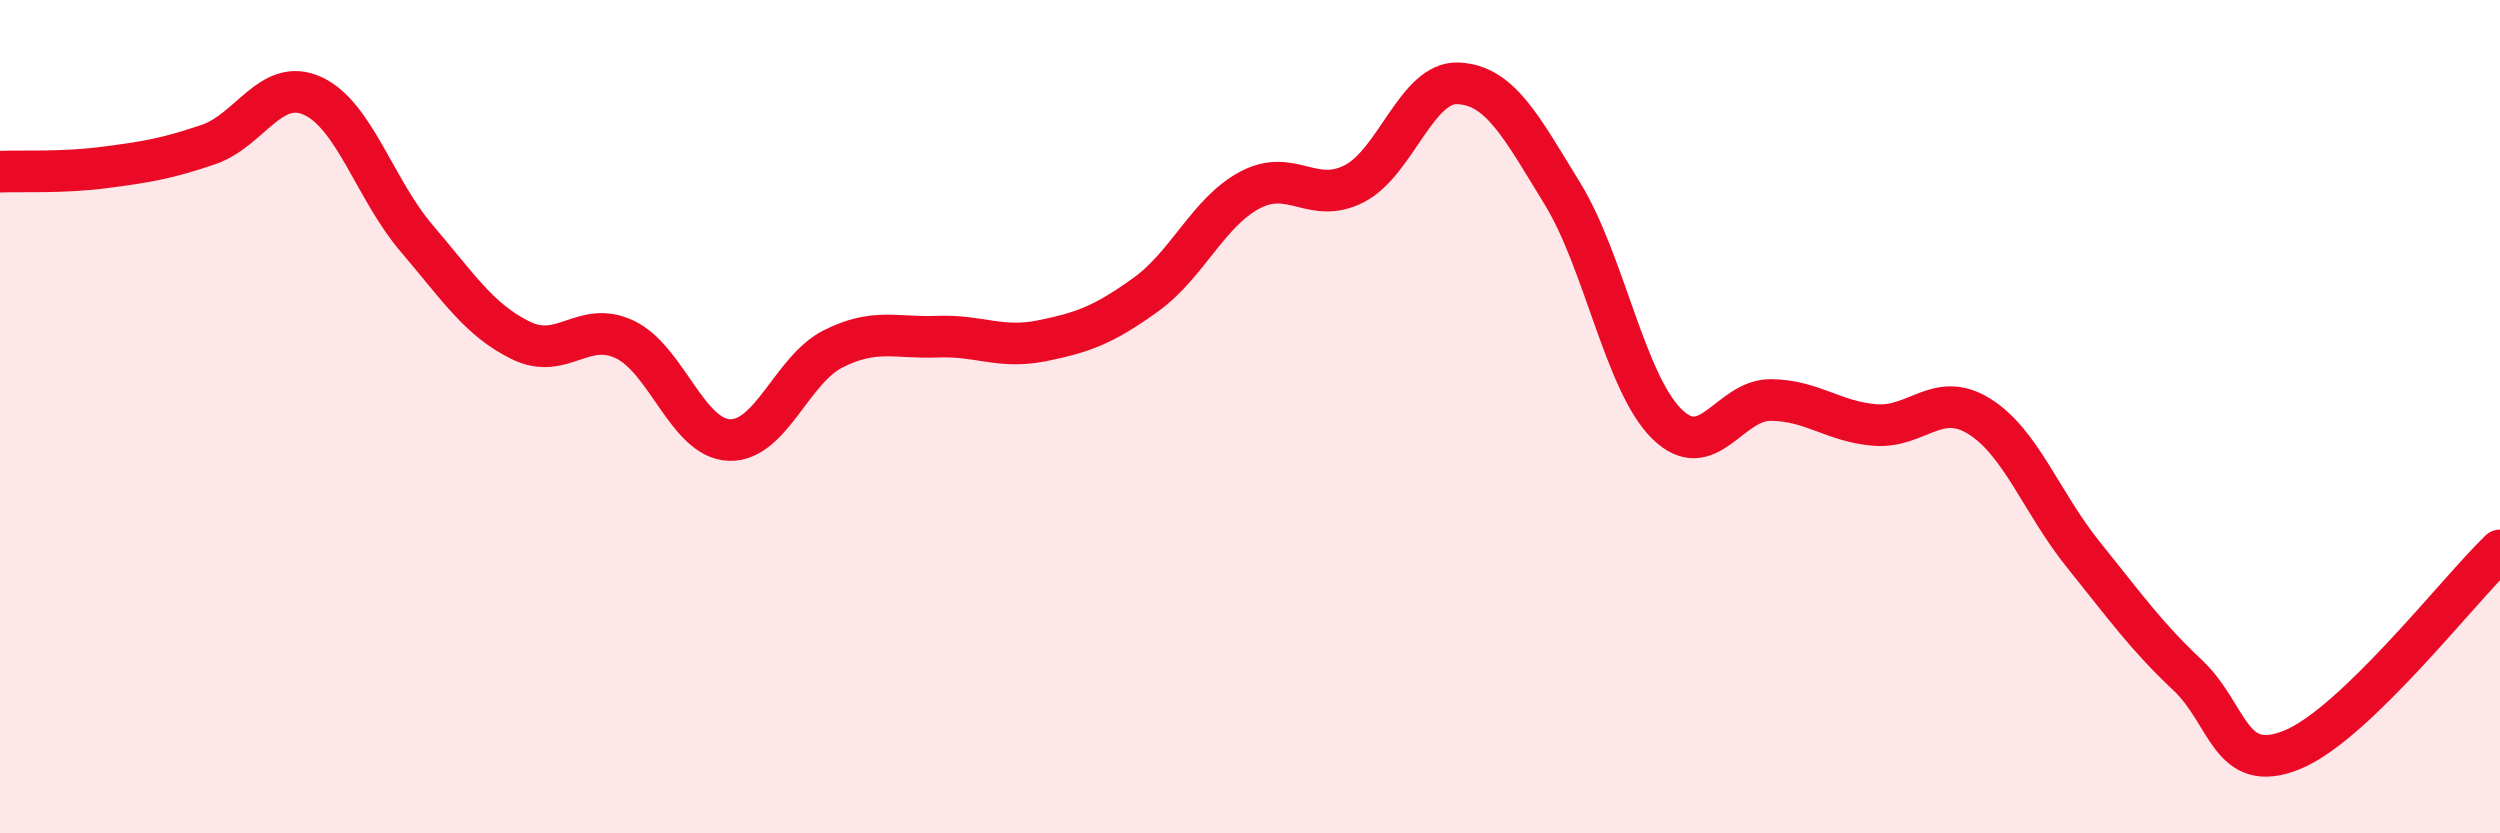
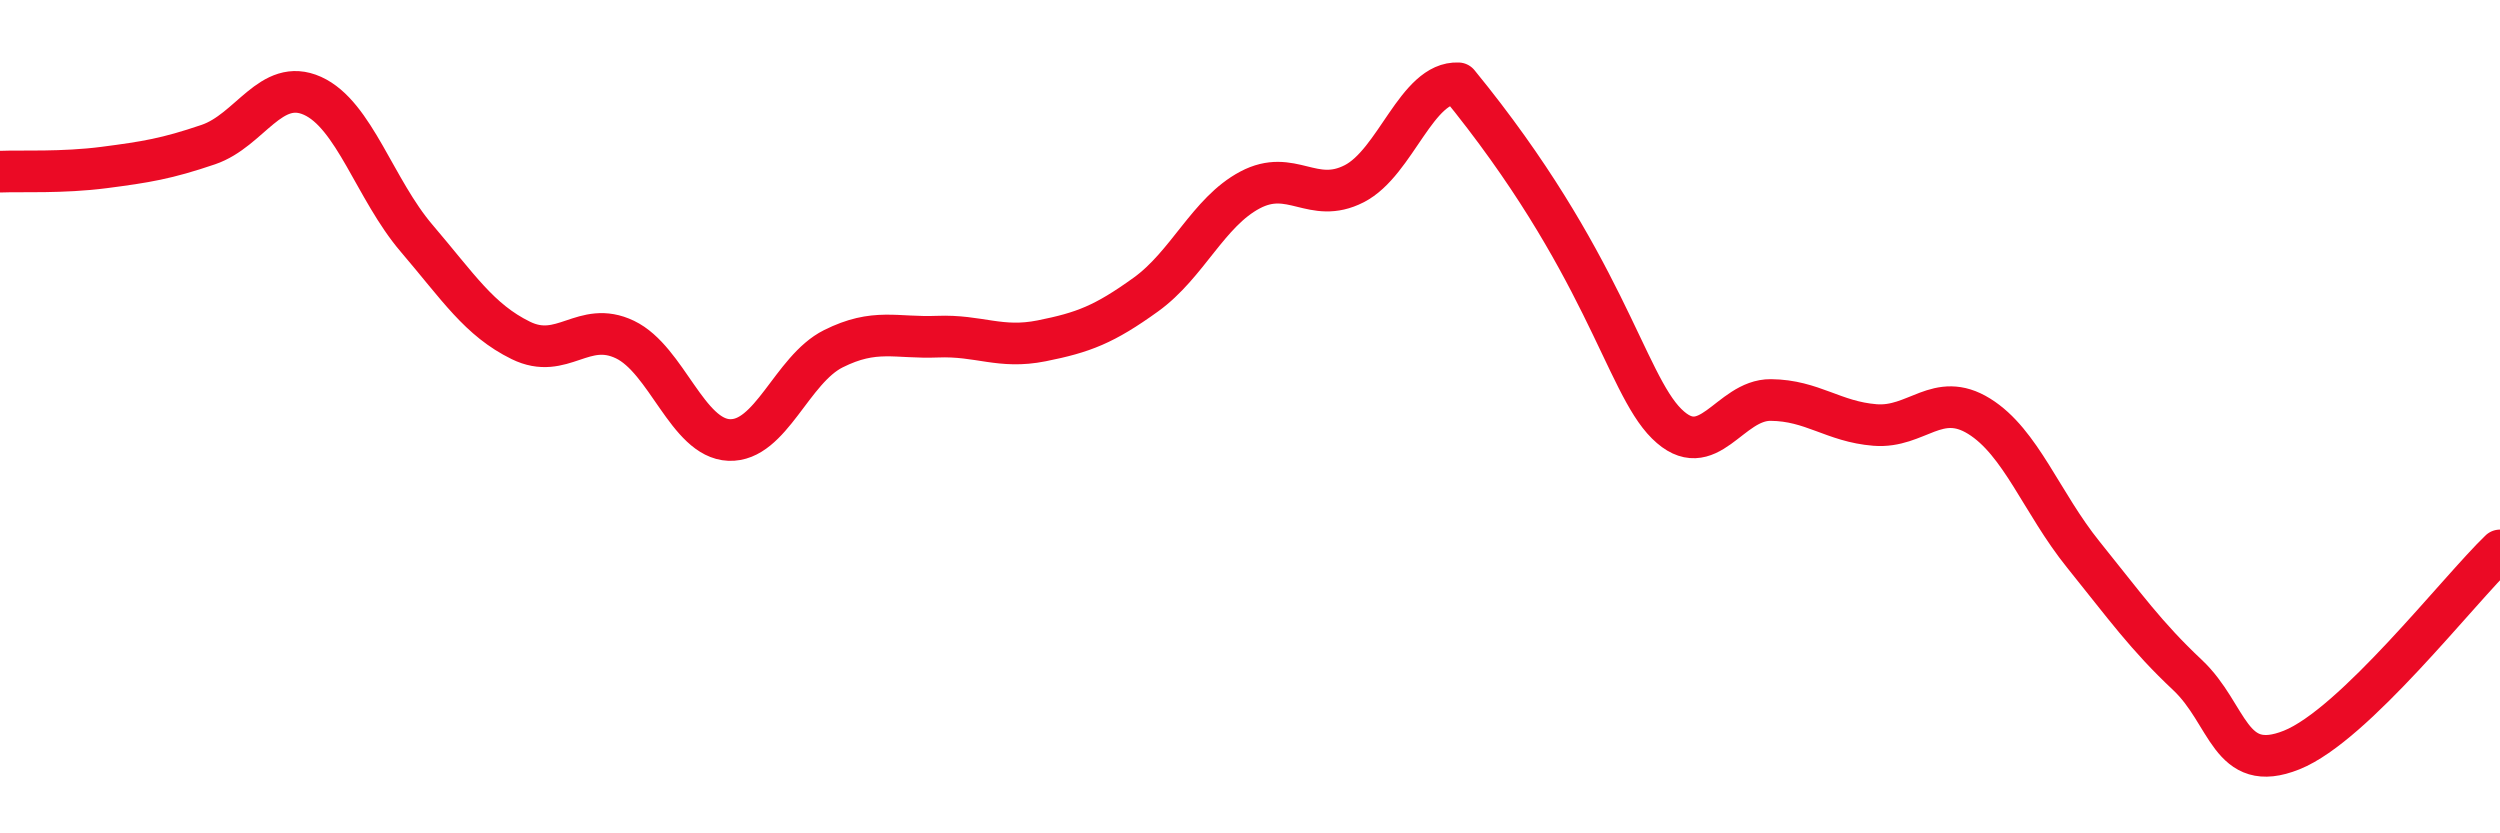
<svg xmlns="http://www.w3.org/2000/svg" width="60" height="20" viewBox="0 0 60 20">
-   <path d="M 0,4.12 C 0.5,4.1 1.5,4.15 2.5,4.02 C 3.5,3.89 4,3.81 5,3.47 C 6,3.13 6.5,1.85 7.5,2.3 C 8.5,2.75 9,4.55 10,5.72 C 11,6.89 11.5,7.68 12.5,8.17 C 13.5,8.66 14,7.67 15,8.15 C 16,8.63 16.5,10.52 17.5,10.56 C 18.5,10.6 19,8.87 20,8.37 C 21,7.87 21.5,8.12 22.5,8.08 C 23.5,8.04 24,8.38 25,8.18 C 26,7.98 26.5,7.79 27.5,7.07 C 28.5,6.35 29,5.09 30,4.56 C 31,4.03 31.5,4.92 32.5,4.41 C 33.5,3.9 34,1.95 35,2 C 36,2.05 36.5,3.02 37.5,4.65 C 38.5,6.28 39,9.18 40,10.17 C 41,11.16 41.5,9.59 42.5,9.6 C 43.5,9.61 44,10.12 45,10.2 C 46,10.28 46.5,9.37 47.5,9.99 C 48.5,10.61 49,12.07 50,13.31 C 51,14.55 51.5,15.26 52.5,16.2 C 53.5,17.14 53.5,18.6 55,18 C 56.5,17.4 59,14.17 60,13.21L60 20L0 20Z" fill="#EB0A25" opacity="0.1" stroke-linecap="round" stroke-linejoin="round" />
-   <path d="M 0,4.12 C 0.5,4.1 1.5,4.15 2.5,4.02 C 3.5,3.89 4,3.81 5,3.47 C 6,3.13 6.5,1.85 7.5,2.3 C 8.5,2.75 9,4.55 10,5.72 C 11,6.89 11.5,7.68 12.5,8.17 C 13.5,8.66 14,7.67 15,8.15 C 16,8.63 16.5,10.52 17.5,10.56 C 18.5,10.6 19,8.87 20,8.37 C 21,7.87 21.5,8.12 22.5,8.08 C 23.5,8.04 24,8.38 25,8.18 C 26,7.98 26.5,7.79 27.5,7.07 C 28.5,6.35 29,5.09 30,4.56 C 31,4.03 31.5,4.92 32.5,4.41 C 33.5,3.9 34,1.95 35,2 C 36,2.05 36.5,3.02 37.5,4.65 C 38.5,6.28 39,9.18 40,10.17 C 41,11.16 41.5,9.59 42.5,9.6 C 43.5,9.61 44,10.12 45,10.2 C 46,10.28 46.5,9.37 47.5,9.99 C 48.5,10.61 49,12.07 50,13.31 C 51,14.55 51.5,15.26 52.5,16.2 C 53.5,17.14 53.5,18.6 55,18 C 56.5,17.4 59,14.17 60,13.21" stroke="#EB0A25" stroke-width="1" fill="none" stroke-linecap="round" stroke-linejoin="round" />
+   <path d="M 0,4.12 C 0.5,4.1 1.5,4.15 2.5,4.02 C 3.5,3.89 4,3.81 5,3.47 C 6,3.13 6.5,1.85 7.5,2.3 C 8.5,2.75 9,4.55 10,5.72 C 11,6.89 11.5,7.68 12.5,8.17 C 13.5,8.66 14,7.67 15,8.15 C 16,8.63 16.5,10.52 17.5,10.56 C 18.5,10.6 19,8.87 20,8.37 C 21,7.87 21.5,8.12 22.5,8.08 C 23.5,8.04 24,8.38 25,8.18 C 26,7.98 26.5,7.79 27.5,7.07 C 28.5,6.35 29,5.09 30,4.56 C 31,4.03 31.5,4.92 32.5,4.41 C 33.5,3.9 34,1.95 35,2 C 38.5,6.28 39,9.18 40,10.17 C 41,11.16 41.5,9.59 42.5,9.6 C 43.5,9.61 44,10.12 45,10.2 C 46,10.28 46.5,9.37 47.5,9.99 C 48.5,10.61 49,12.07 50,13.31 C 51,14.55 51.5,15.26 52.5,16.2 C 53.5,17.14 53.5,18.6 55,18 C 56.5,17.4 59,14.17 60,13.21" stroke="#EB0A25" stroke-width="1" fill="none" stroke-linecap="round" stroke-linejoin="round" />
</svg>